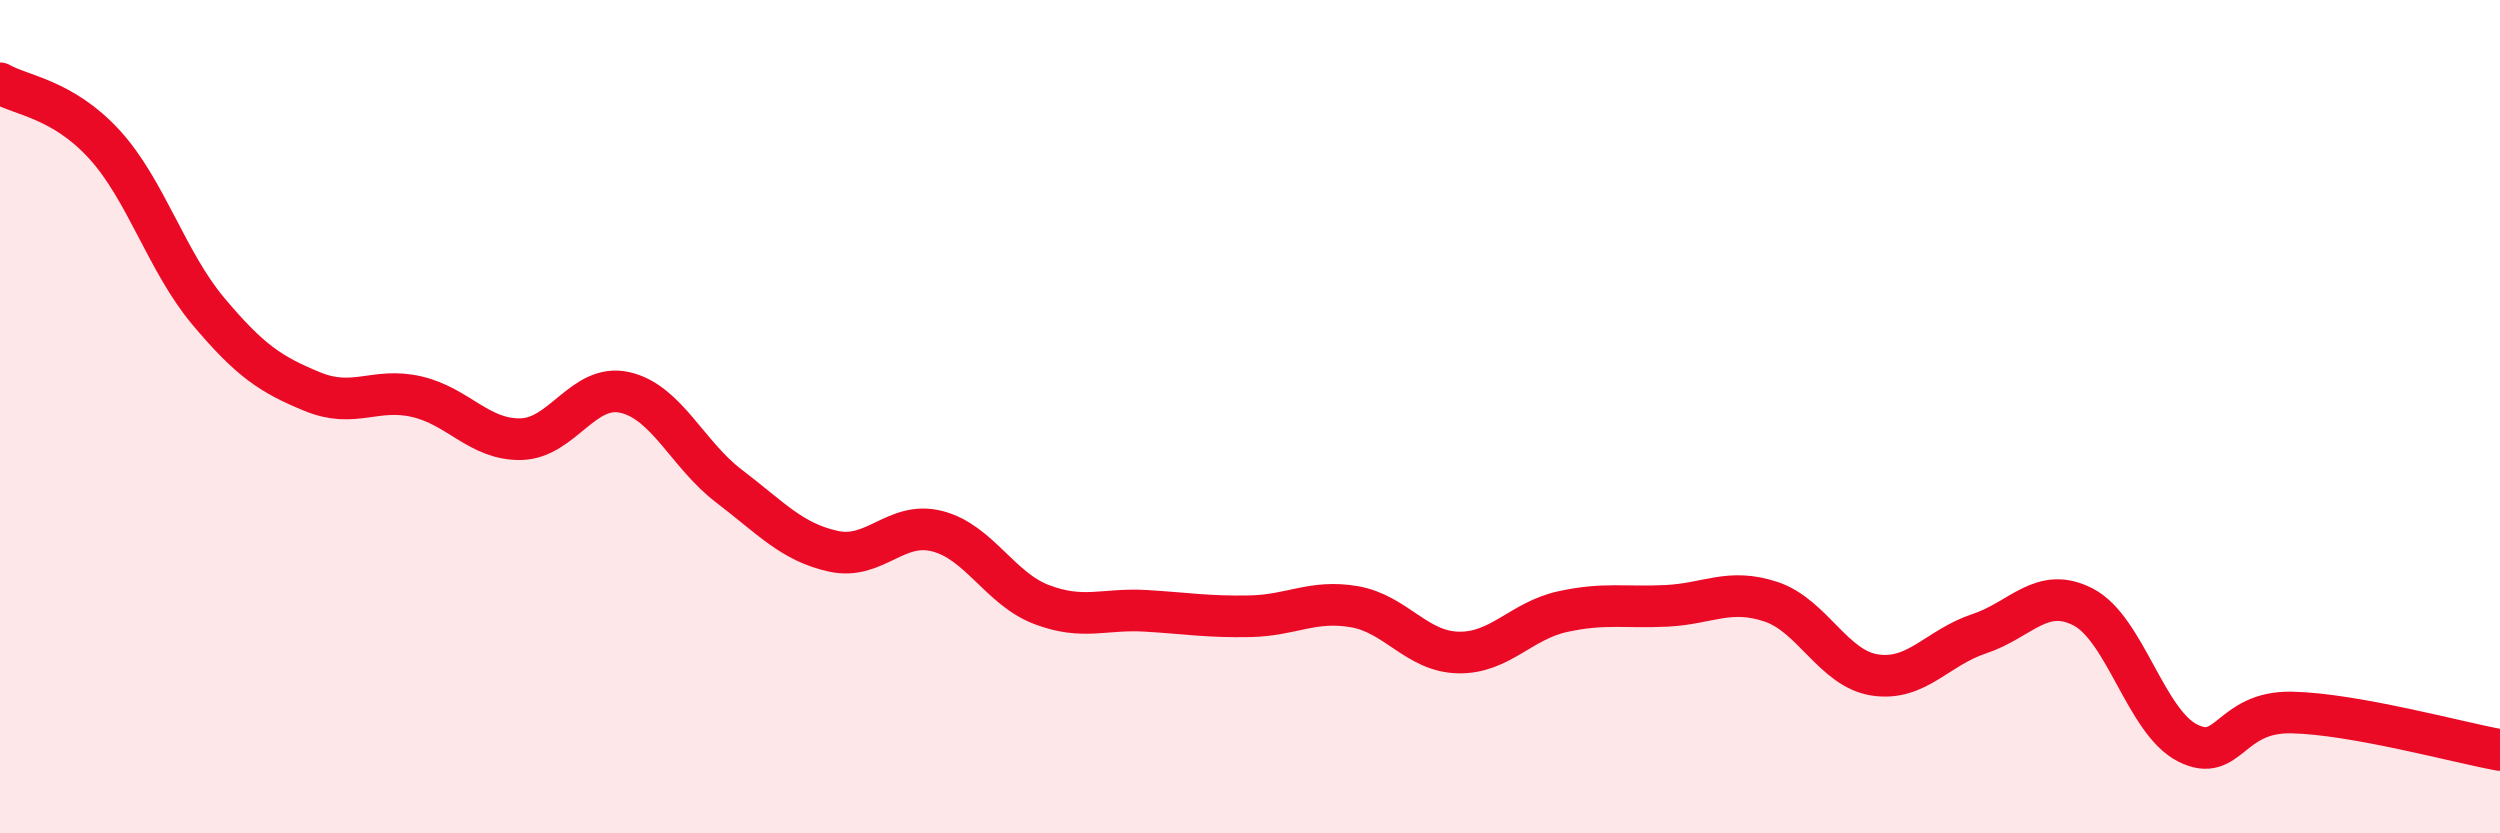
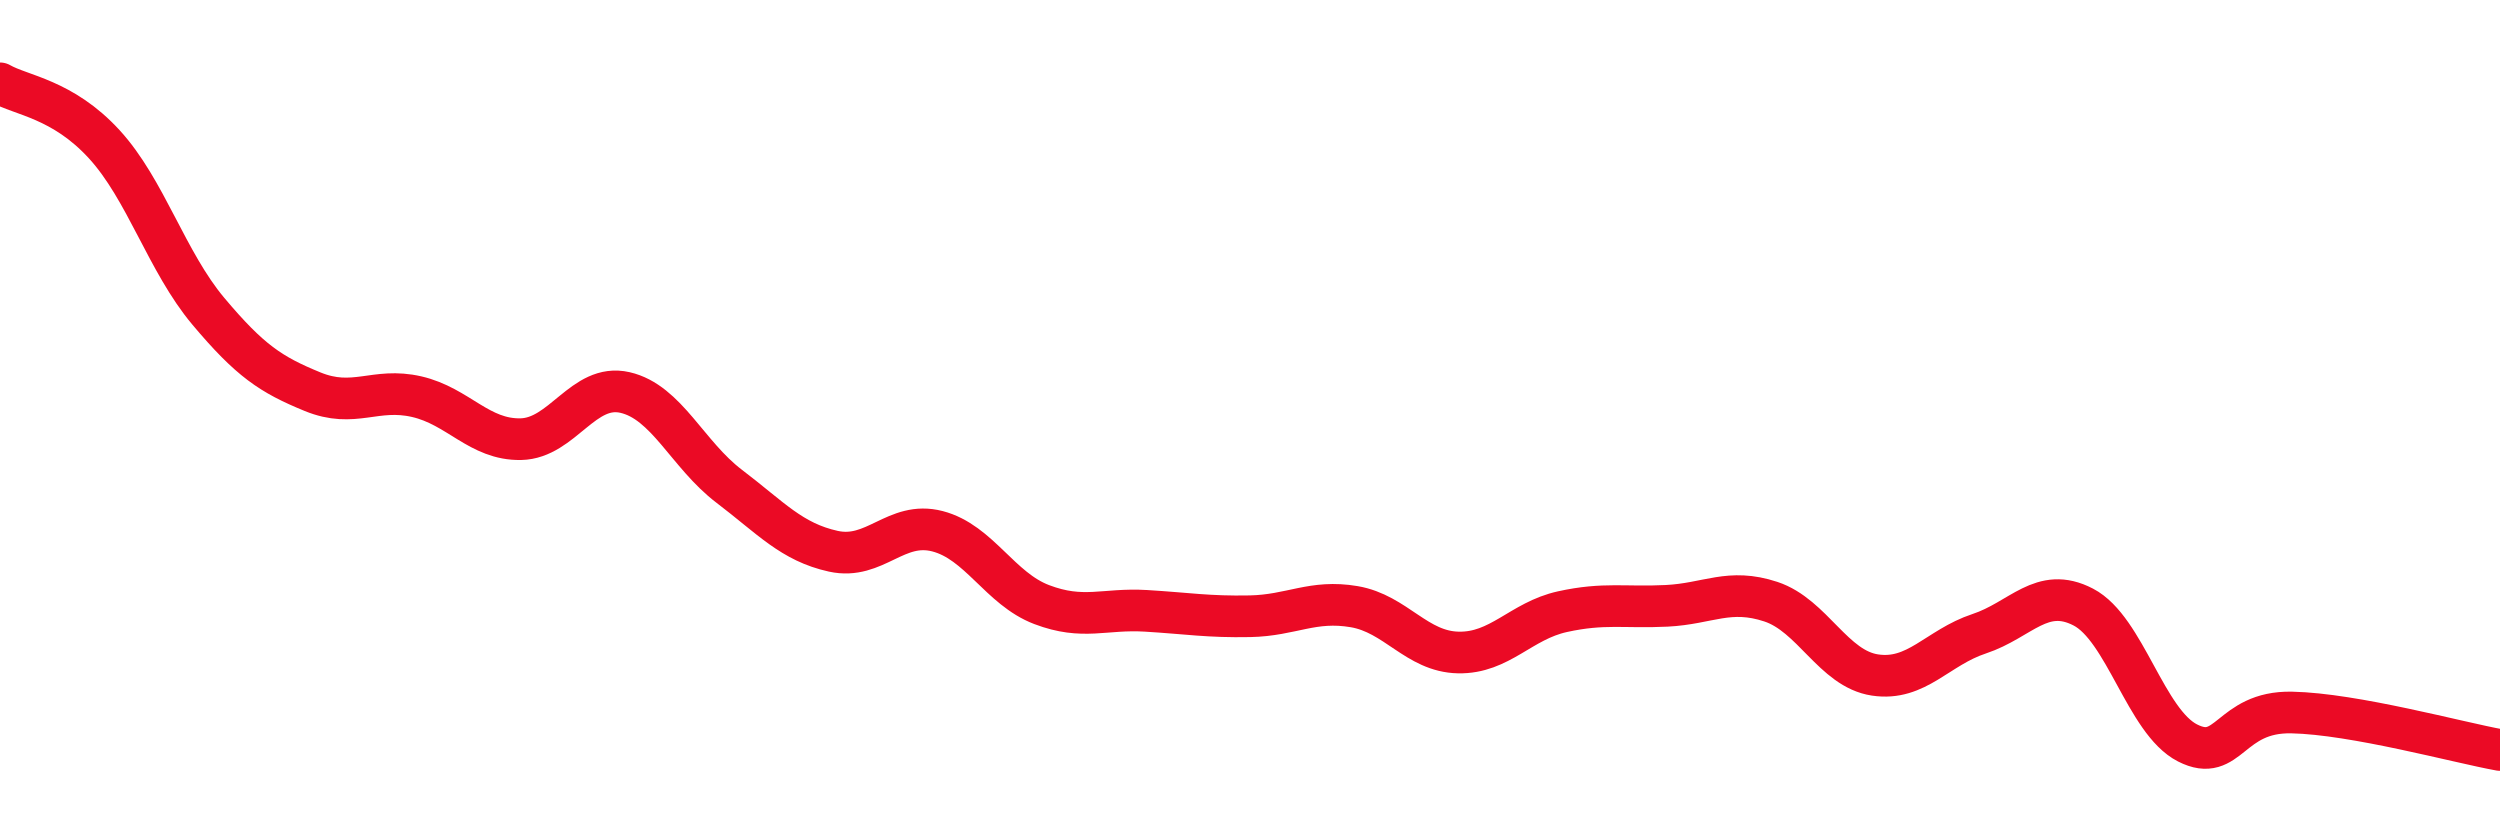
<svg xmlns="http://www.w3.org/2000/svg" width="60" height="20" viewBox="0 0 60 20">
-   <path d="M 0,2 C 0.5,2.29 1.5,2.37 2.5,3.46 C 3.5,4.55 4,6.28 5,7.47 C 6,8.66 6.5,8.99 7.5,9.4 C 8.5,9.81 9,9.29 10,9.52 C 11,9.75 11.5,10.56 12.5,10.54 C 13.5,10.52 14,9.19 15,9.42 C 16,9.65 16.5,10.91 17.5,11.67 C 18.5,12.43 19,13.01 20,13.23 C 21,13.45 21.5,12.49 22.5,12.75 C 23.5,13.01 24,14.13 25,14.51 C 26,14.89 26.5,14.6 27.5,14.66 C 28.5,14.72 29,14.81 30,14.79 C 31,14.77 31.5,14.39 32.5,14.56 C 33.5,14.73 34,15.64 35,15.66 C 36,15.68 36.5,14.9 37.5,14.68 C 38.5,14.46 39,14.59 40,14.54 C 41,14.49 41.5,14.11 42.5,14.44 C 43.5,14.77 44,16.05 45,16.2 C 46,16.35 46.5,15.54 47.5,15.21 C 48.5,14.88 49,14.05 50,14.57 C 51,15.09 51.5,17.32 52.5,17.83 C 53.5,18.34 53.5,17.07 55,17.1 C 56.5,17.13 59,17.82 60,18L60 20L0 20Z" fill="#EB0A25" opacity="0.1" stroke-linecap="round" stroke-linejoin="round" />
  <path d="M 0,2 C 0.5,2.29 1.5,2.37 2.5,3.46 C 3.5,4.55 4,6.28 5,7.47 C 6,8.66 6.5,8.99 7.5,9.4 C 8.5,9.81 9,9.29 10,9.52 C 11,9.75 11.5,10.56 12.5,10.54 C 13.5,10.52 14,9.19 15,9.42 C 16,9.65 16.5,10.91 17.5,11.67 C 18.5,12.43 19,13.01 20,13.23 C 21,13.45 21.5,12.49 22.5,12.75 C 23.5,13.01 24,14.13 25,14.51 C 26,14.89 26.5,14.6 27.5,14.66 C 28.5,14.72 29,14.81 30,14.79 C 31,14.77 31.5,14.39 32.5,14.56 C 33.5,14.73 34,15.64 35,15.66 C 36,15.68 36.5,14.9 37.5,14.68 C 38.5,14.46 39,14.59 40,14.54 C 41,14.49 41.5,14.11 42.5,14.44 C 43.5,14.77 44,16.05 45,16.2 C 46,16.35 46.5,15.54 47.5,15.21 C 48.5,14.88 49,14.05 50,14.57 C 51,15.09 51.5,17.32 52.5,17.83 C 53.5,18.34 53.5,17.07 55,17.1 C 56.5,17.13 59,17.82 60,18" stroke="#EB0A25" stroke-width="1" fill="none" stroke-linecap="round" stroke-linejoin="round" />
</svg>